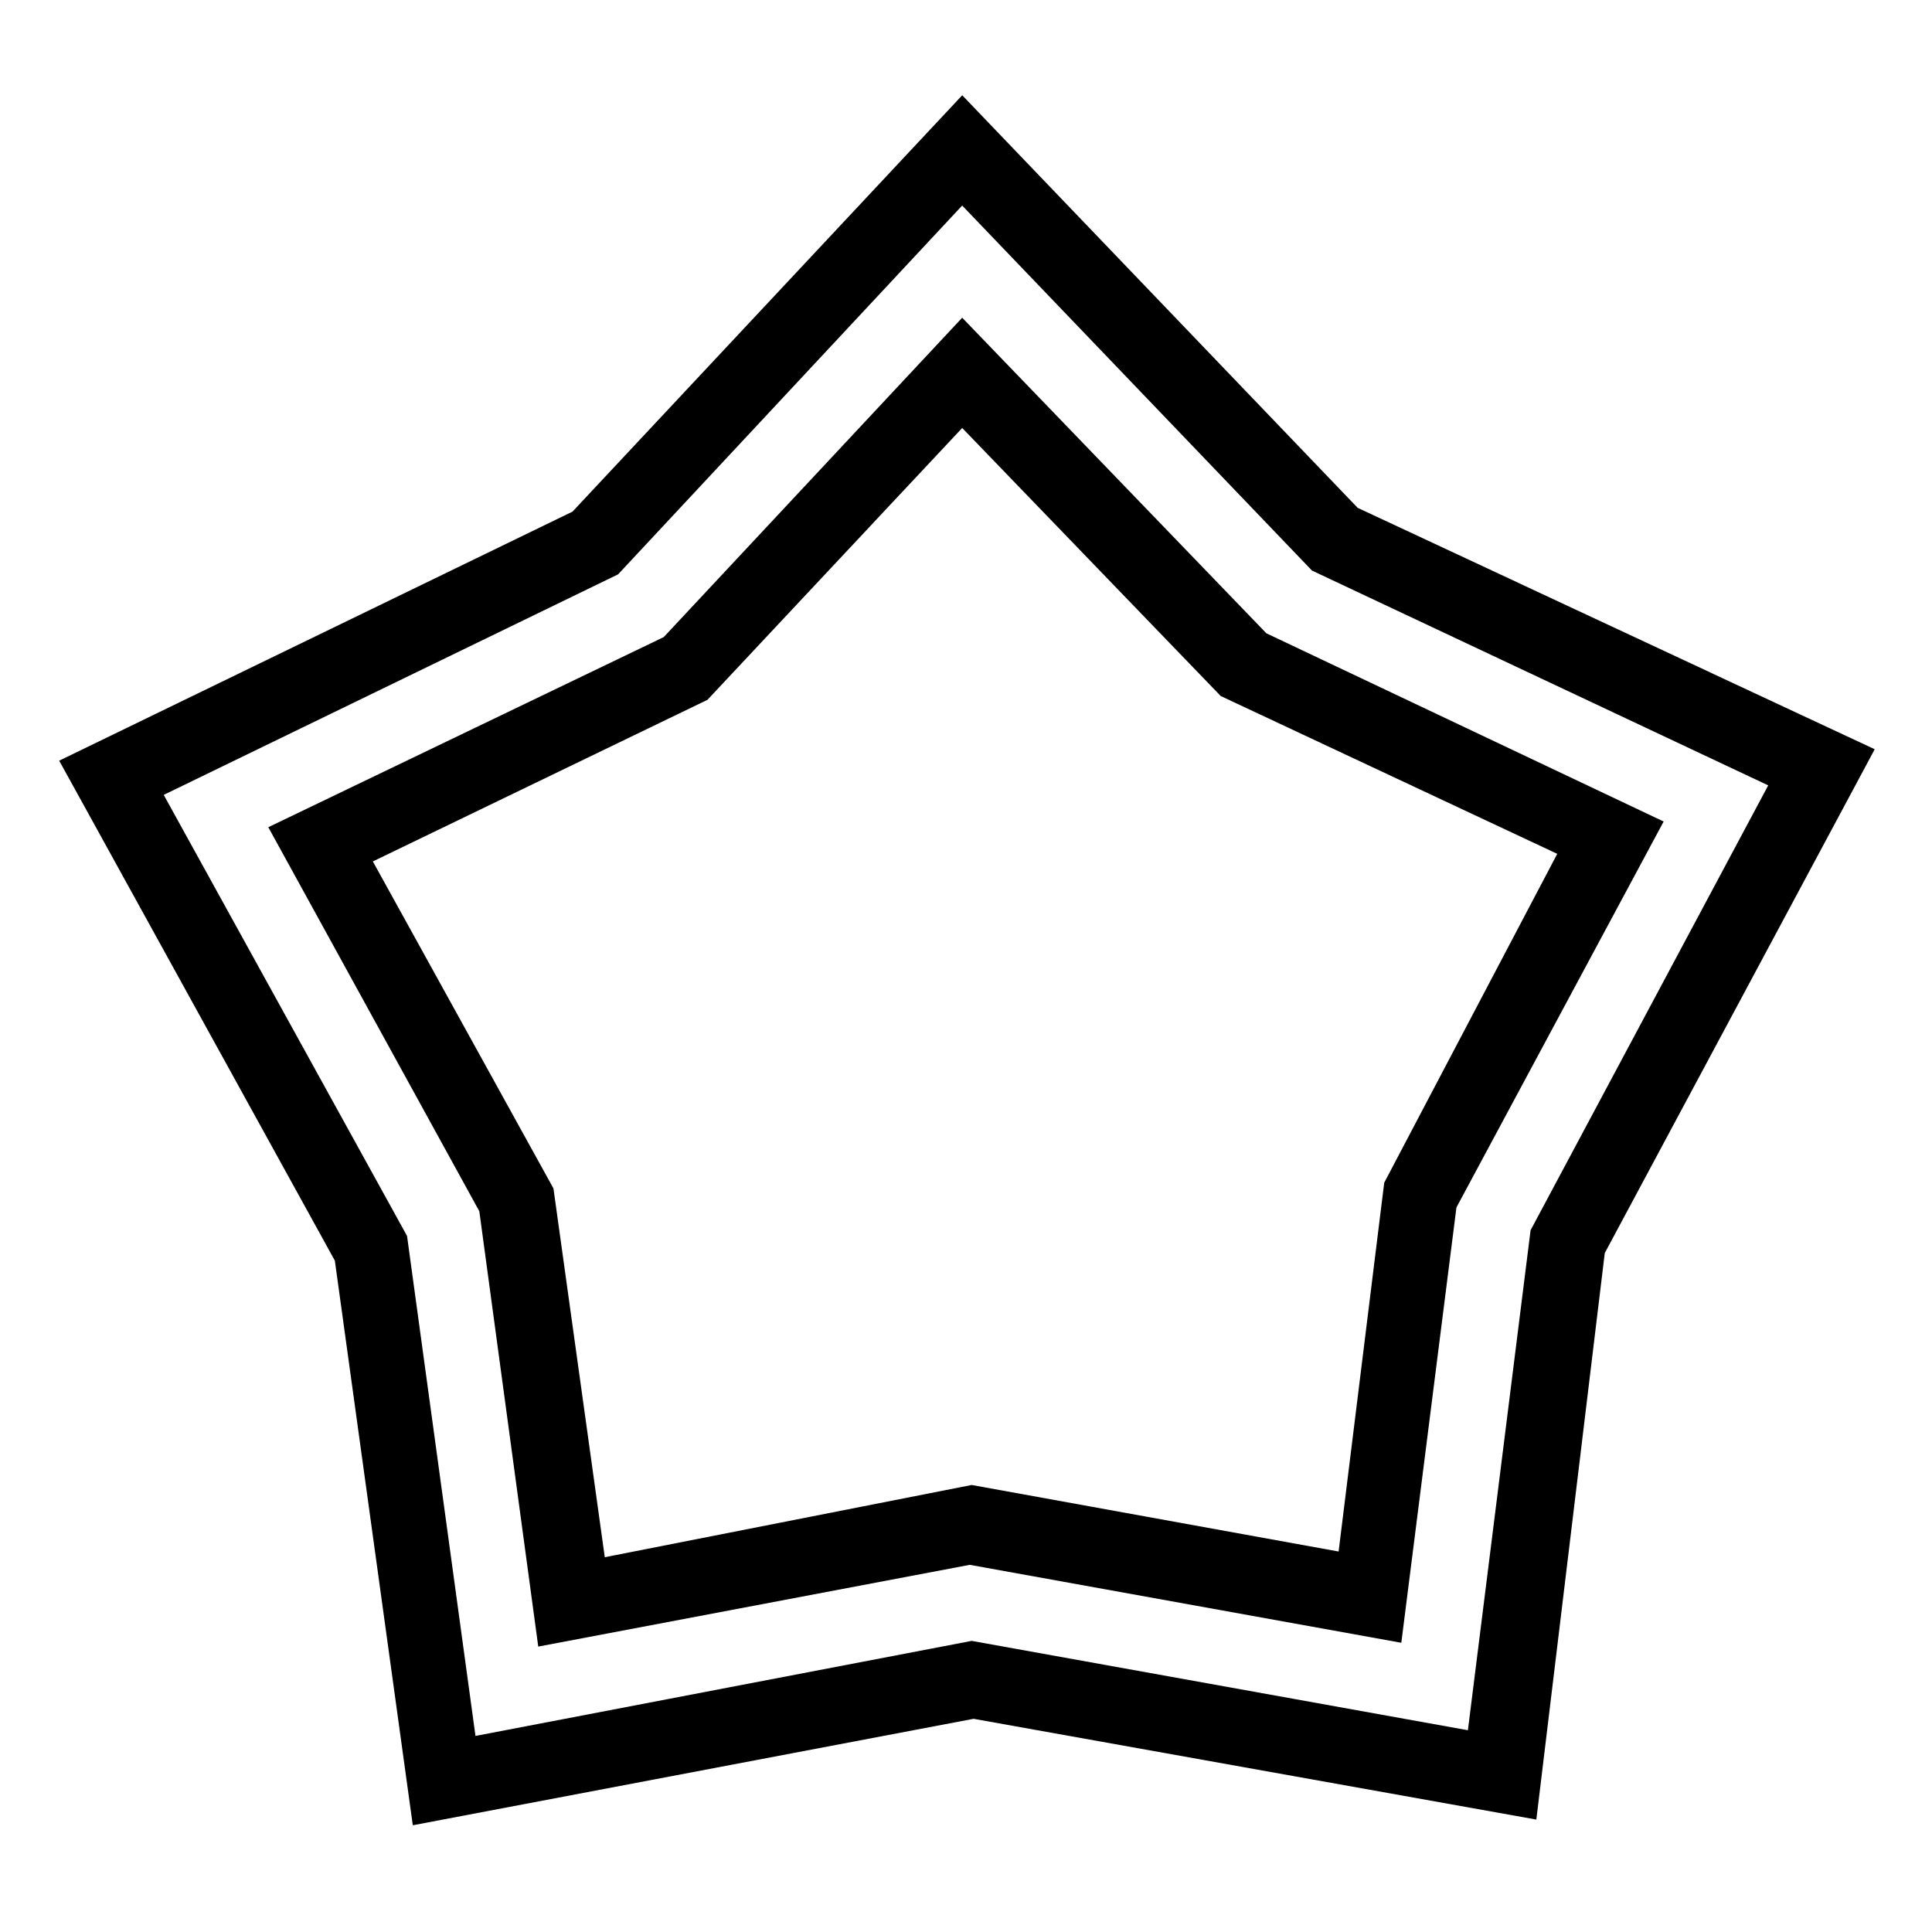
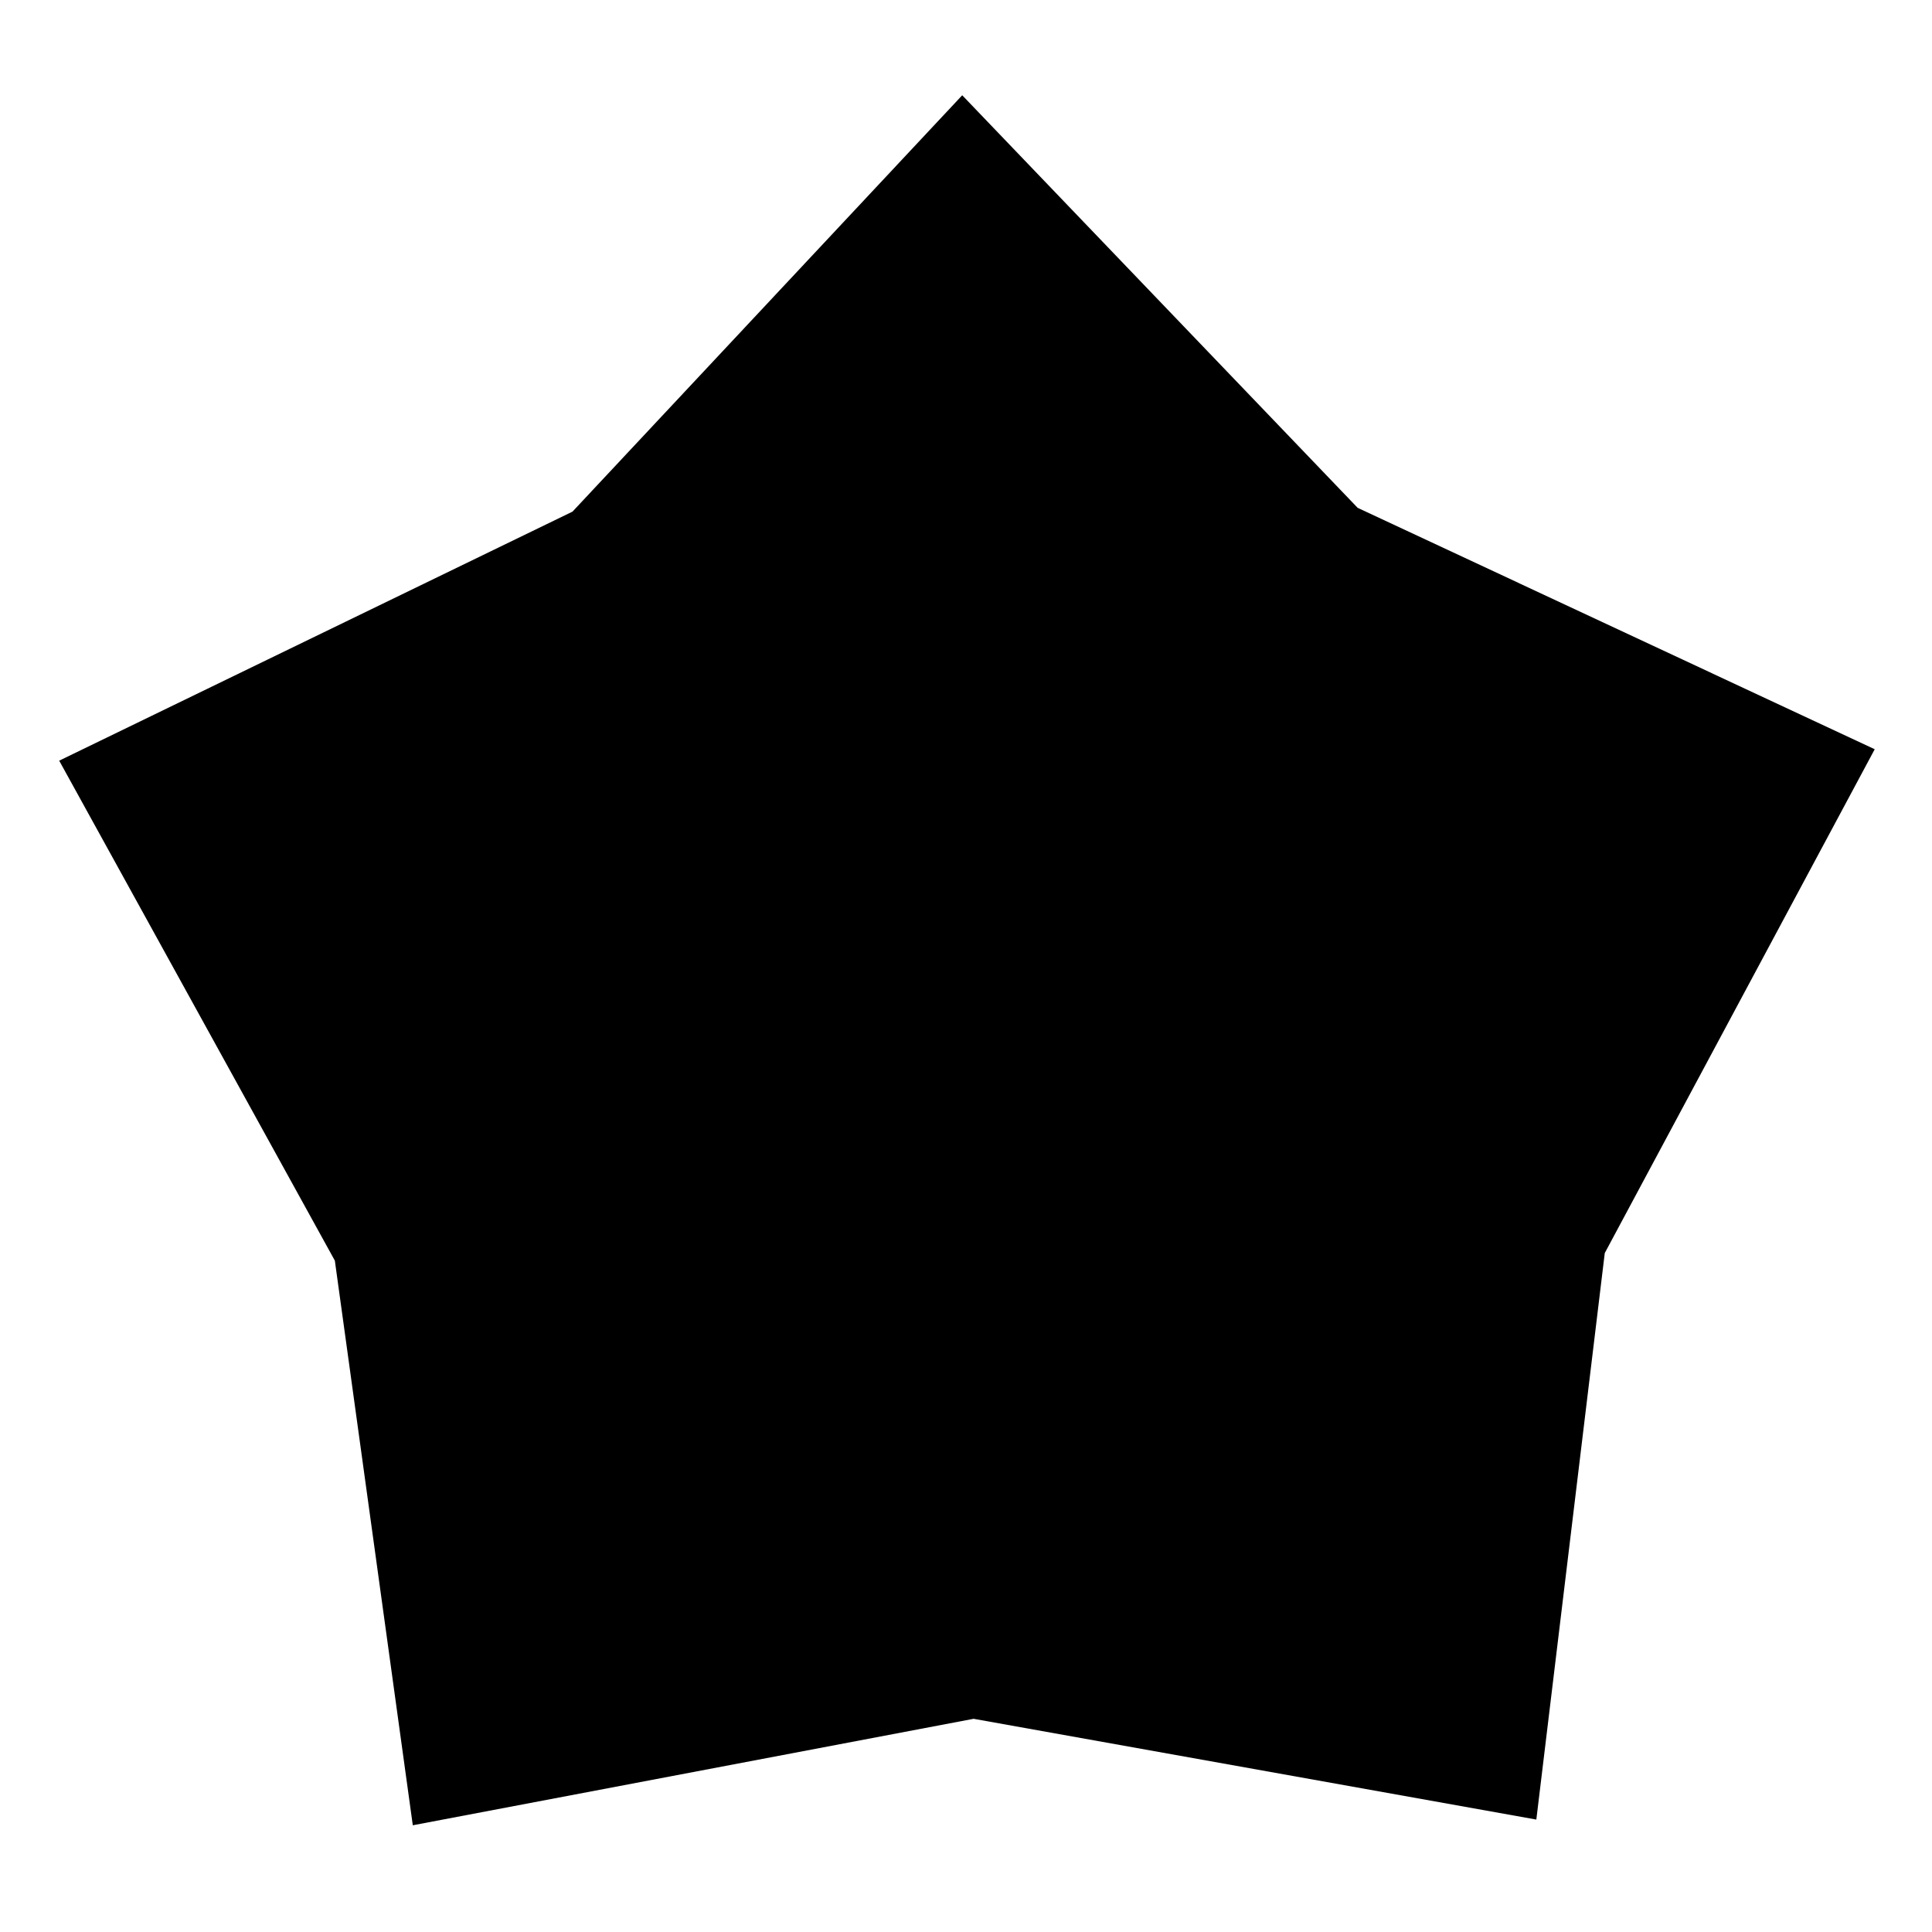
<svg xmlns="http://www.w3.org/2000/svg" fill="#000000" width="800px" height="800px" version="1.1" viewBox="144 144 512 512">
  <g>
-     <path d="m569.28 476.07 71.539-133.51-137.03-63.984-104.79-109.33-103.28 110.34-136.03 66 73.051 132.5 20.656 149.63 148.62-28.215 149.13 26.703zm-36.273 126.46-131.5-23.68-131.5 25.191-18.137-132.5-64.484-116.89 120.41-58.441 91.191-97.738 92.699 96.73 120.91 56.93-62.977 117.89z" />
-     <path d="m479.6 311.83-80.609-83.633-79.098 84.641-104.79 50.383 55.922 101.77 15.617 115.37 114.36-21.664 114.36 20.656 14.609-115.37 54.914-102.27zm31.234 145.6-12.09 97.738-97.234-17.633-97.238 19.145-13.602-97.738-47.863-86.656 88.672-42.824 67.512-72.043 68.52 71.039 89.176 41.816z" />
+     <path d="m569.28 476.07 71.539-133.51-137.03-63.984-104.79-109.33-103.28 110.34-136.03 66 73.051 132.5 20.656 149.63 148.62-28.215 149.13 26.703zz" />
  </g>
</svg>